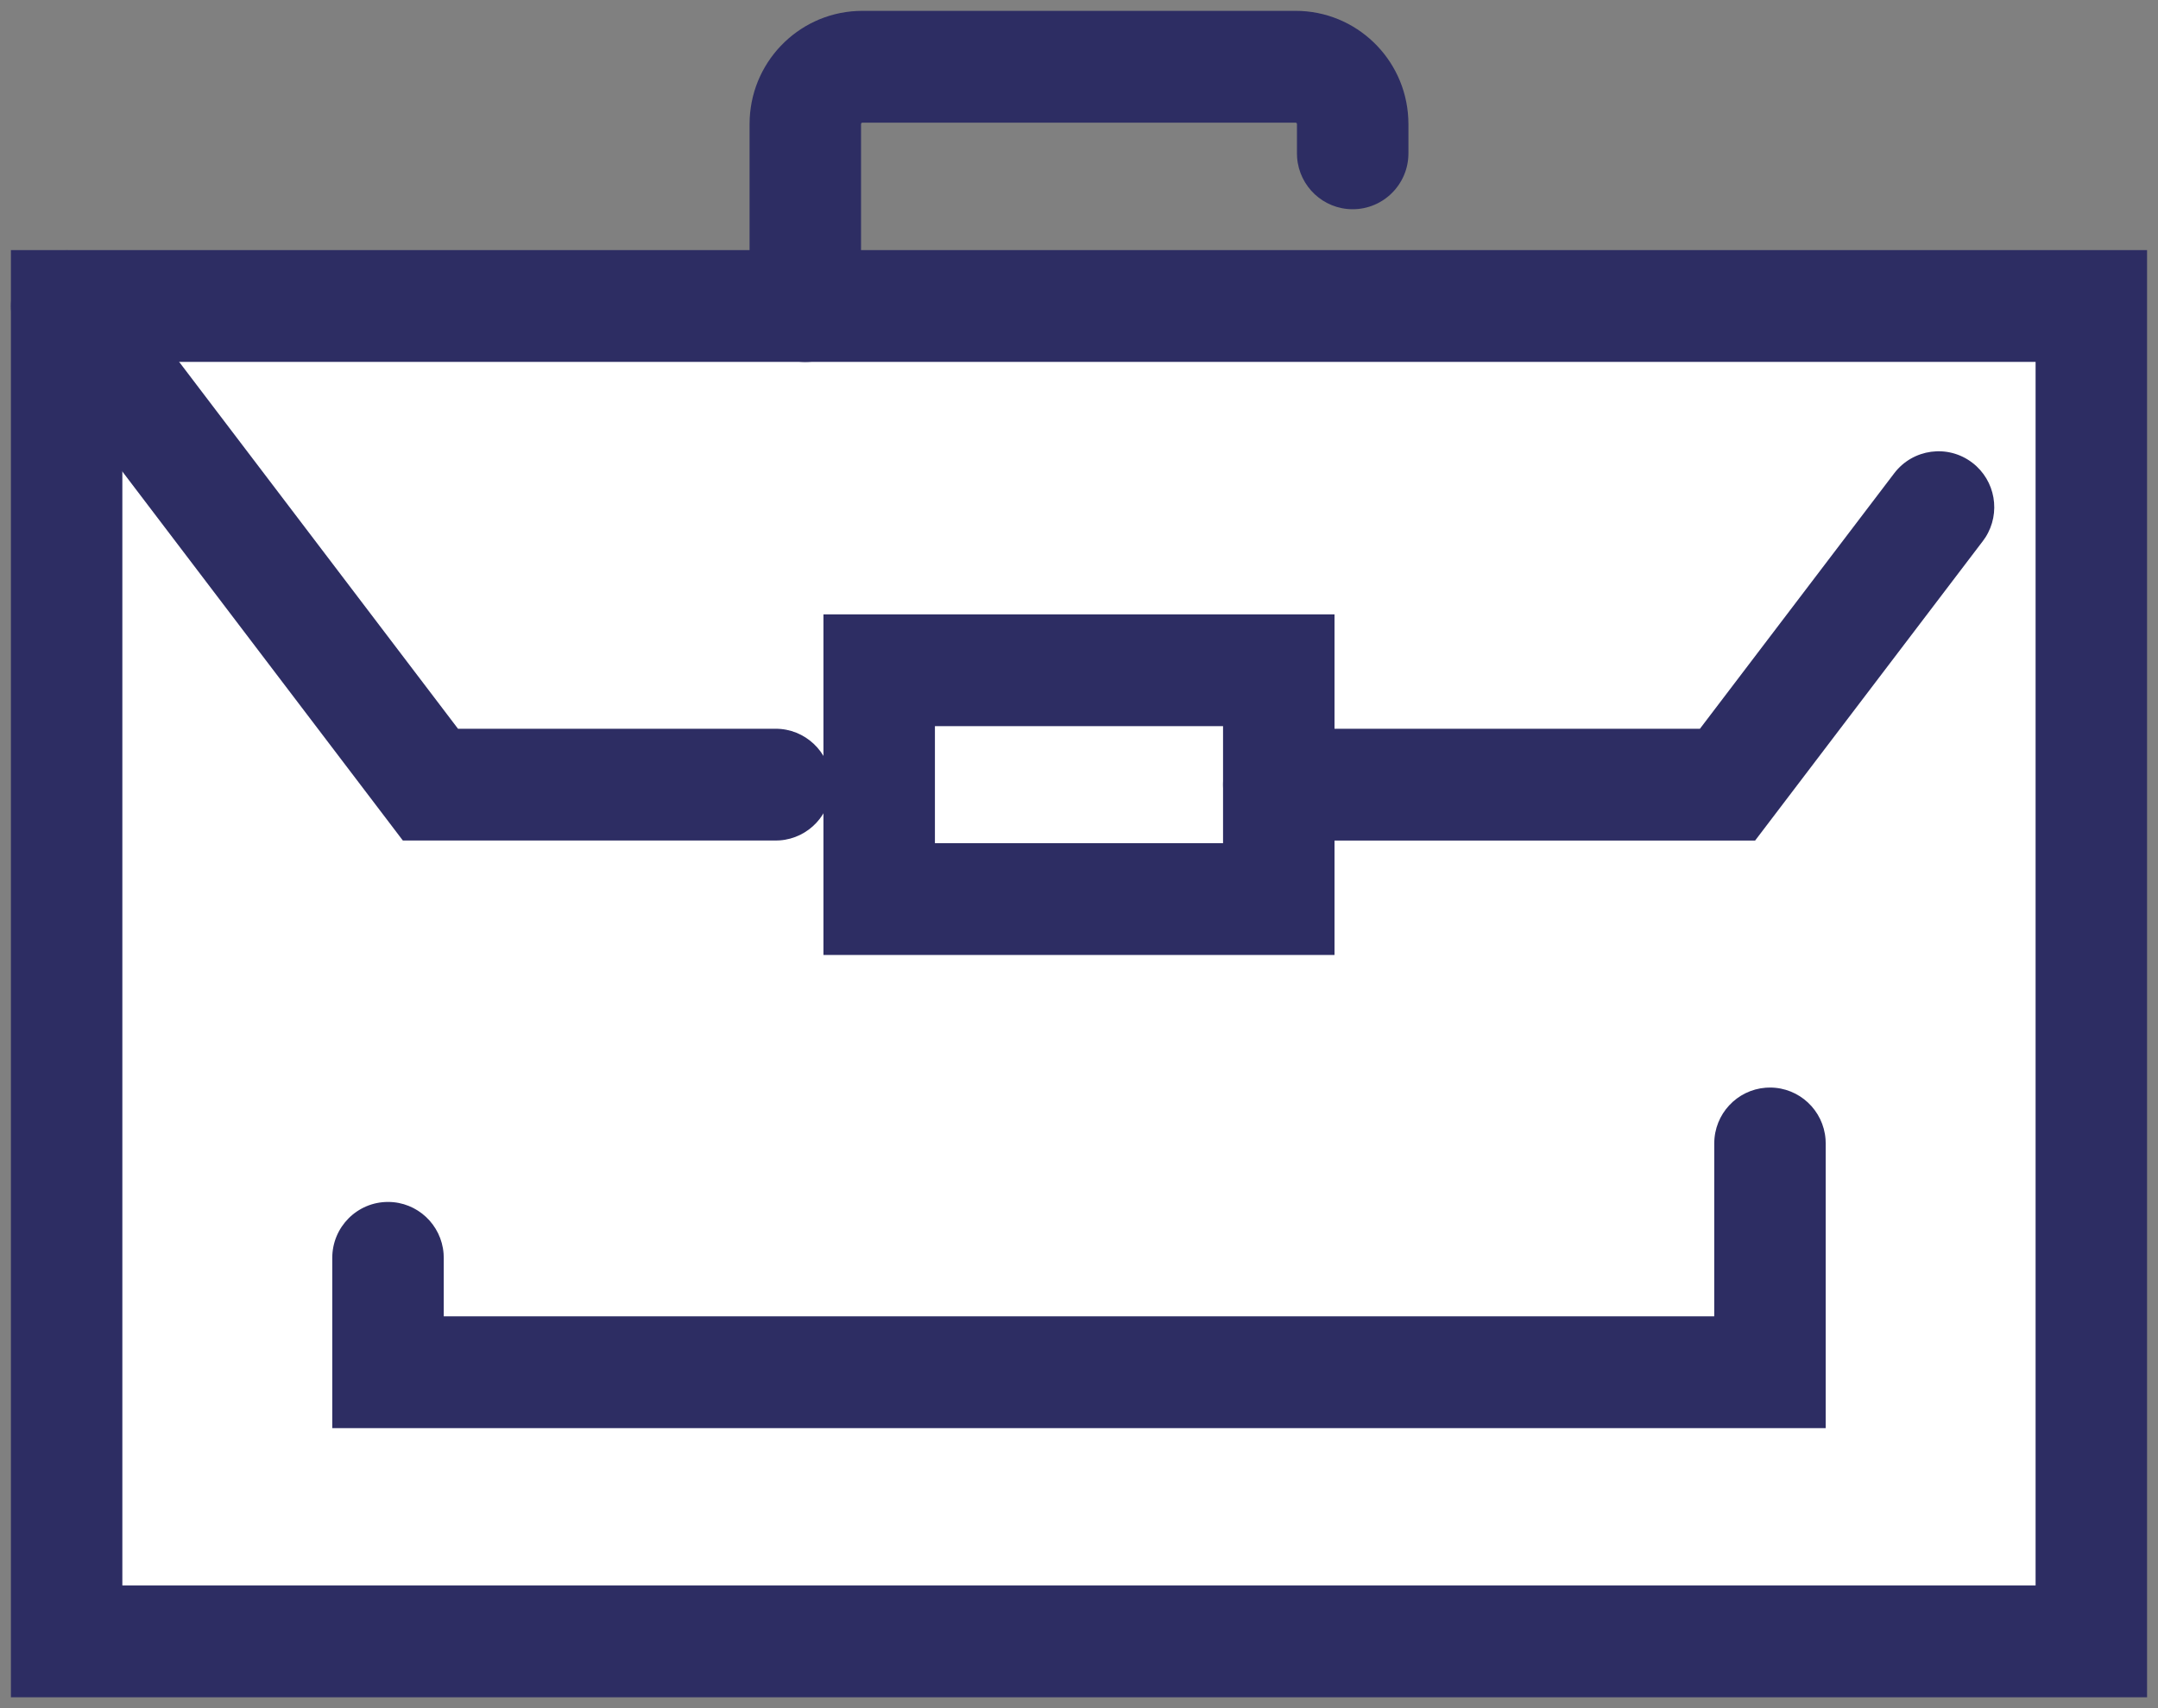
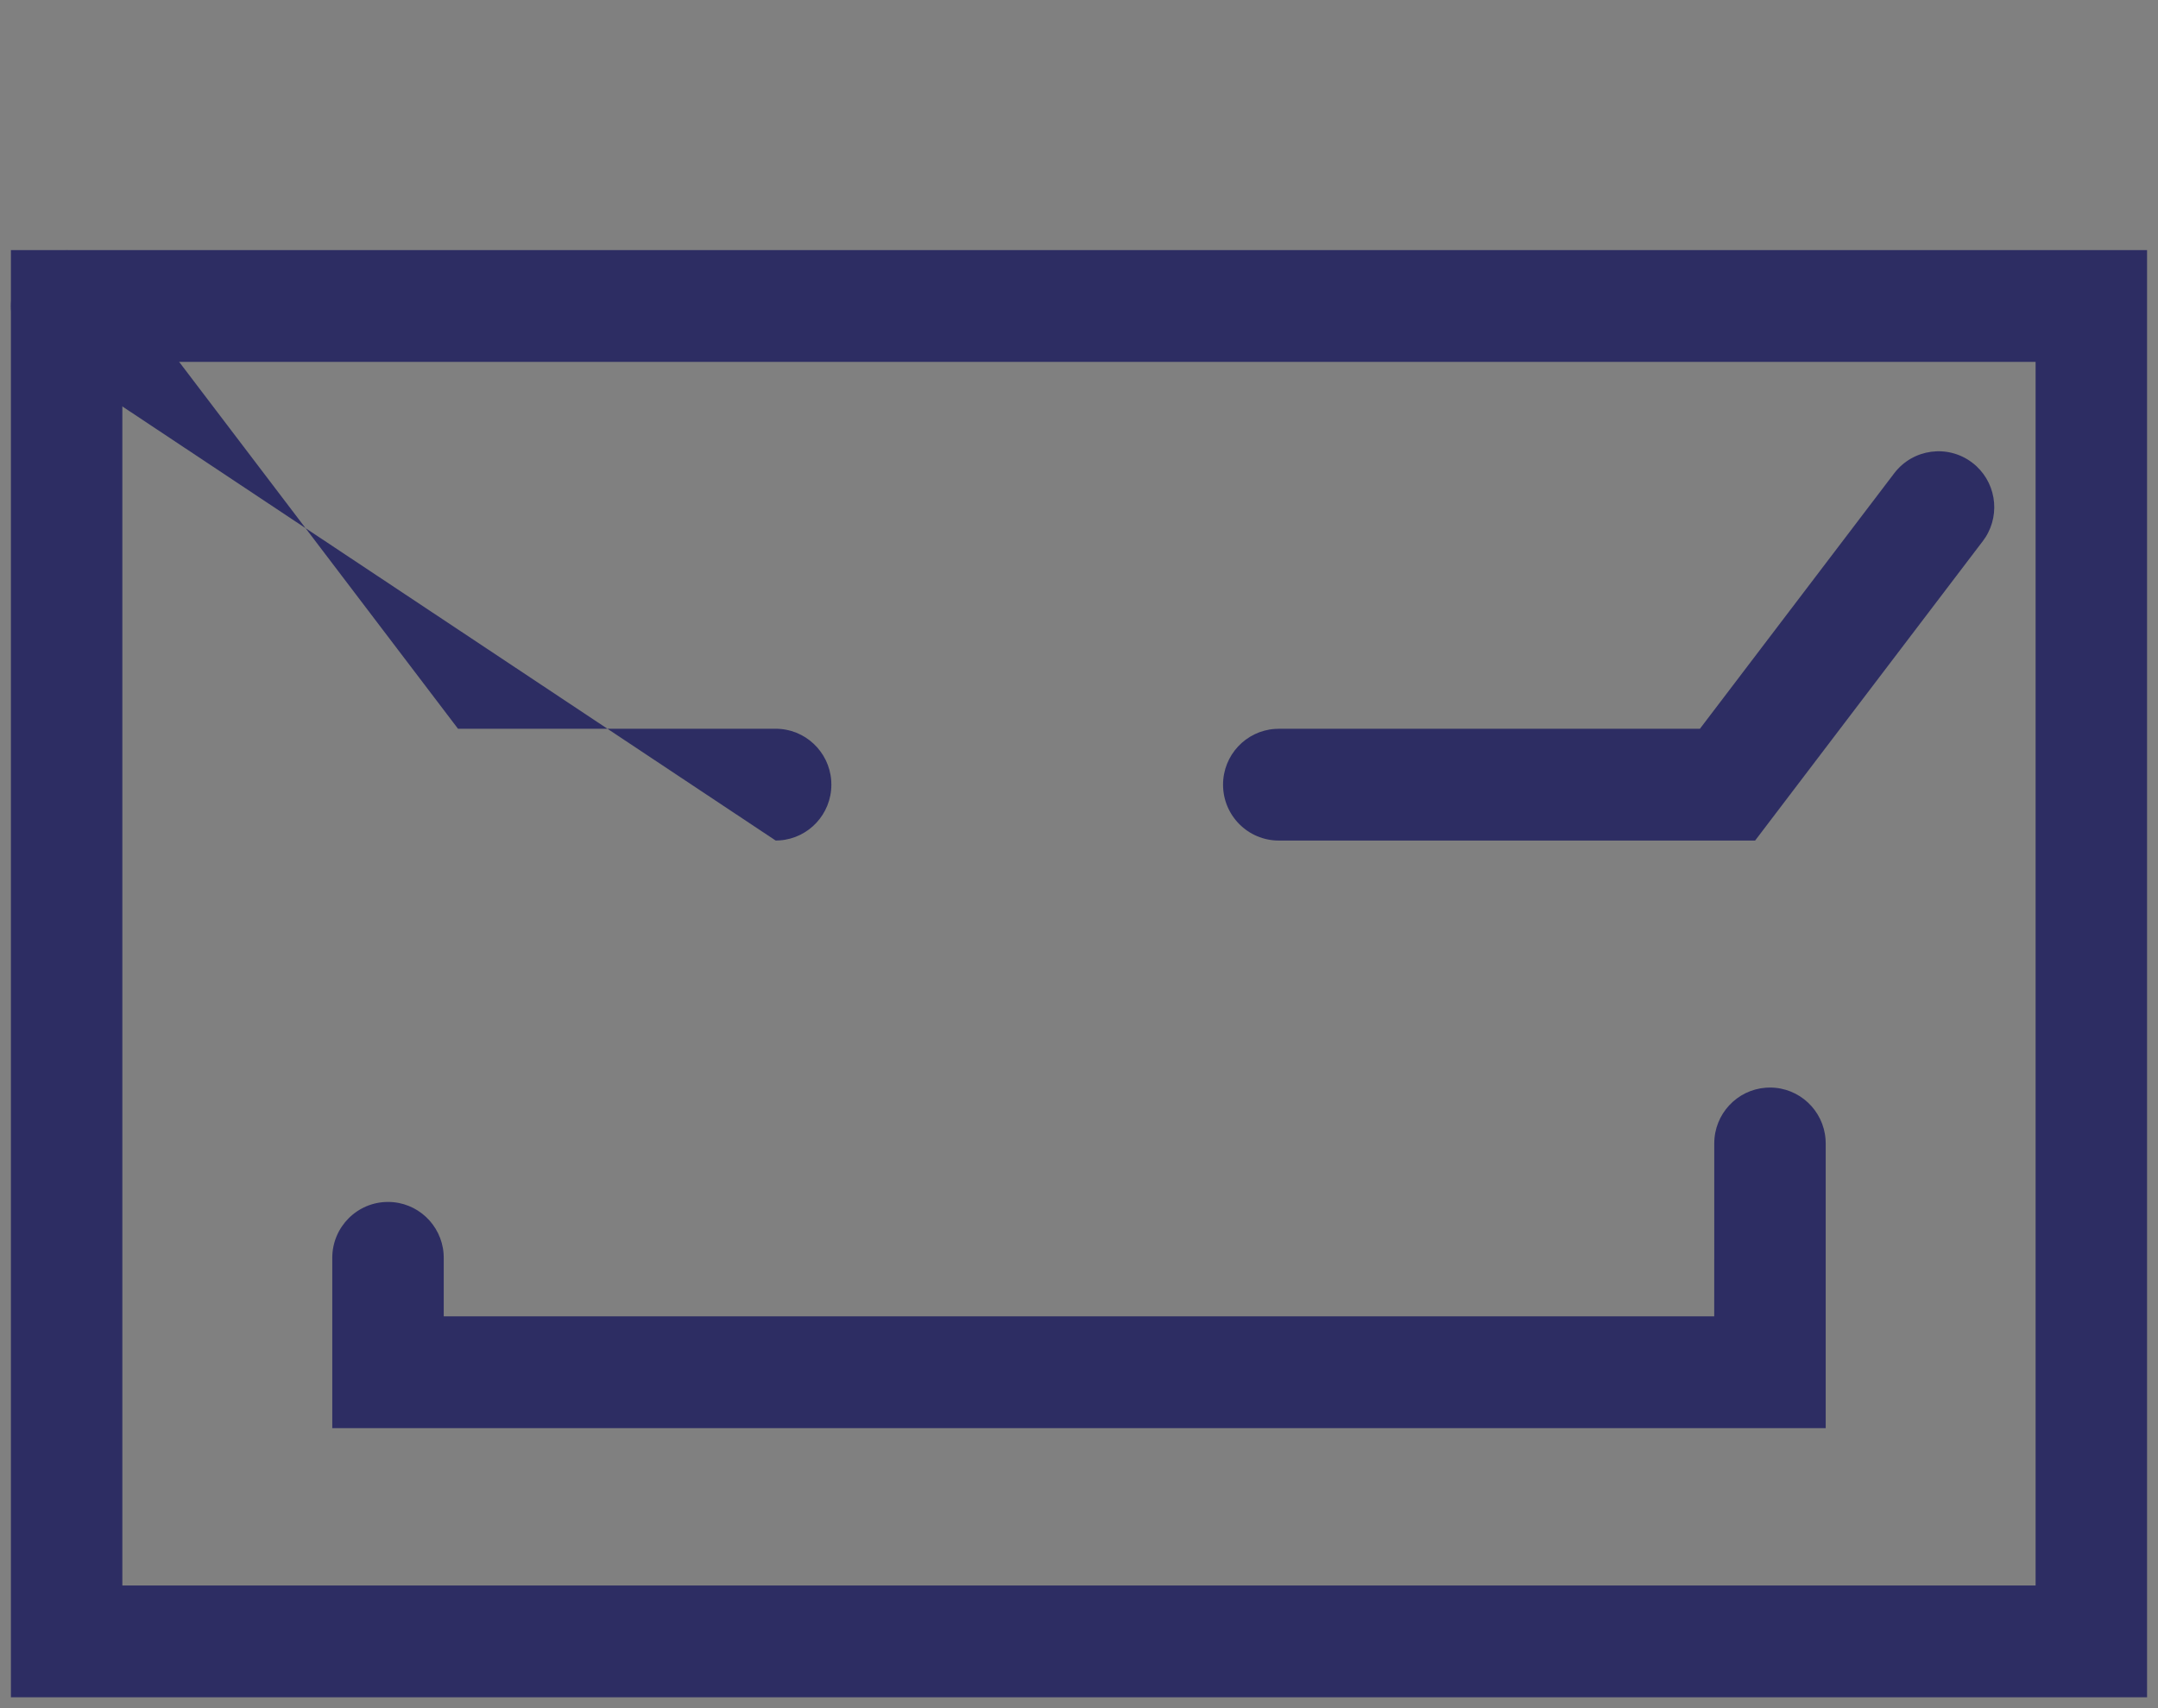
<svg xmlns="http://www.w3.org/2000/svg" xmlns:xlink="http://www.w3.org/1999/xlink" width="72px" height="57px" viewBox="0 0 72 57">
  <rect x="0" y="0" width="72" height="57" fill="#808080" stroke="none" />
  <title>Knowledge</title>
  <desc>Created with Sketch.</desc>
  <defs>
    <polygon id="path-1" points="0 55 70 55 70 0 0 0" />
  </defs>
  <g id="Homepage" stroke="none" stroke-width="1" fill="none" fill-rule="evenodd">
    <g transform="translate(-986, -2798)" id="Resources">
      <g transform="translate(-1, 2580)">
        <g id="Group-10" transform="translate(753, 137)">
          <g id="Knowledge" transform="translate(235, 82)">
-             <rect id="Rectangle" fill="#FFFFFF" fill-rule="evenodd" x="0.93" y="9.326" width="67.866" height="44.765" />
            <g id="Group-4" stroke-width="1" fill-rule="evenodd" transform="translate(1.223, 9.211)" fill="#2D2D63">
              <path d="M69.412,-1.865 L-1.859,-1.865 L-1.859,46.426 L69.412,46.426 L69.412,-1.865 Z M65.693,1.865 L65.693,42.696 L1.859,42.696 L1.859,1.865 L65.693,1.865 Z" id="Stroke-1" fill-rule="nonzero" />
-               <path d="M-1.125,-1.479 C-0.349,-2.073 0.742,-1.96 1.383,-1.245 L1.481,-1.127 L13.058,14.107 L23.656,14.107 C24.636,14.107 25.439,14.868 25.51,15.833 L25.515,15.972 C25.515,16.956 24.757,17.761 23.795,17.832 L23.656,17.837 L11.218,17.837 L-1.476,1.135 C-2.099,0.316 -1.942,-0.855 -1.125,-1.479 Z" id="Stroke-3" fill-rule="nonzero" />
+               <path d="M-1.125,-1.479 C-0.349,-2.073 0.742,-1.96 1.383,-1.245 L1.481,-1.127 L13.058,14.107 L23.656,14.107 C24.636,14.107 25.439,14.868 25.51,15.833 L25.515,15.972 C25.515,16.956 24.757,17.761 23.795,17.832 L23.656,17.837 L-1.476,1.135 C-2.099,0.316 -1.942,-0.855 -1.125,-1.479 Z" id="Stroke-3" fill-rule="nonzero" />
            </g>
            <path d="M62.199,14.793 C62.822,13.974 63.989,13.816 64.805,14.441 C65.581,15.034 65.761,16.12 65.244,16.93 L65.156,17.055 L57.558,27.049 L41.666,27.049 C40.639,27.049 39.806,26.214 39.806,25.184 C39.806,24.201 40.565,23.395 41.527,23.324 L41.666,23.319 L55.717,23.318 L62.199,14.793 Z" id="Stroke-5" fill="#2D2D63" fill-rule="nonzero" />
            <g id="Group-11" stroke-width="1" fill-rule="evenodd">
-               <path d="M42.226,-0.638 C44.242,-0.638 45.888,0.952 45.986,2.95 L45.991,3.139 L45.991,4.117 C45.991,5.147 45.158,5.982 44.131,5.982 C43.151,5.982 42.348,5.221 42.277,4.256 L42.272,4.117 L42.272,3.139 C42.272,3.122 42.263,3.107 42.249,3.099 L42.226,3.093 L27.774,3.093 C27.757,3.093 27.742,3.102 27.734,3.115 L27.728,3.139 L27.728,9.214 C27.728,10.244 26.896,11.079 25.869,11.079 C24.889,11.079 24.085,10.318 24.014,9.353 L24.009,9.214 L24.009,3.139 C24.009,1.116 25.594,-0.535 27.586,-0.633 L27.774,-0.638 L42.226,-0.638 Z" id="Stroke-6" fill="#2D2D63" fill-rule="nonzero" />
              <mask id="mask-2" fill="white">
                <use xlink:href="#path-1" />
              </mask>
              <g id="Clip-9" />
-               <path d="M43.525,19.501 L26.474,19.501 L26.474,30.867 L43.525,30.867 L43.525,19.501 Z M39.806,23.231 L39.806,27.136 L30.193,27.136 L30.193,23.231 L39.806,23.231 Z" id="Stroke-8" fill="#2D2D63" fill-rule="nonzero" mask="url(#mask-2)" />
              <path d="M58.054,35.291 C59.034,35.291 59.837,36.052 59.908,37.017 L59.913,37.156 L59.913,46.657 L10.086,46.657 L10.086,40.974 C10.086,39.944 10.919,39.108 11.946,39.108 C12.926,39.108 13.729,39.869 13.8,40.834 L13.805,40.974 L13.805,42.926 L56.194,42.926 L56.195,37.156 C56.195,36.173 56.953,35.368 57.915,35.296 L58.054,35.291 Z" id="Stroke-10" fill="#2D2D63" fill-rule="nonzero" mask="url(#mask-2)" />
            </g>
          </g>
        </g>
      </g>
    </g>
  </g>
</svg>